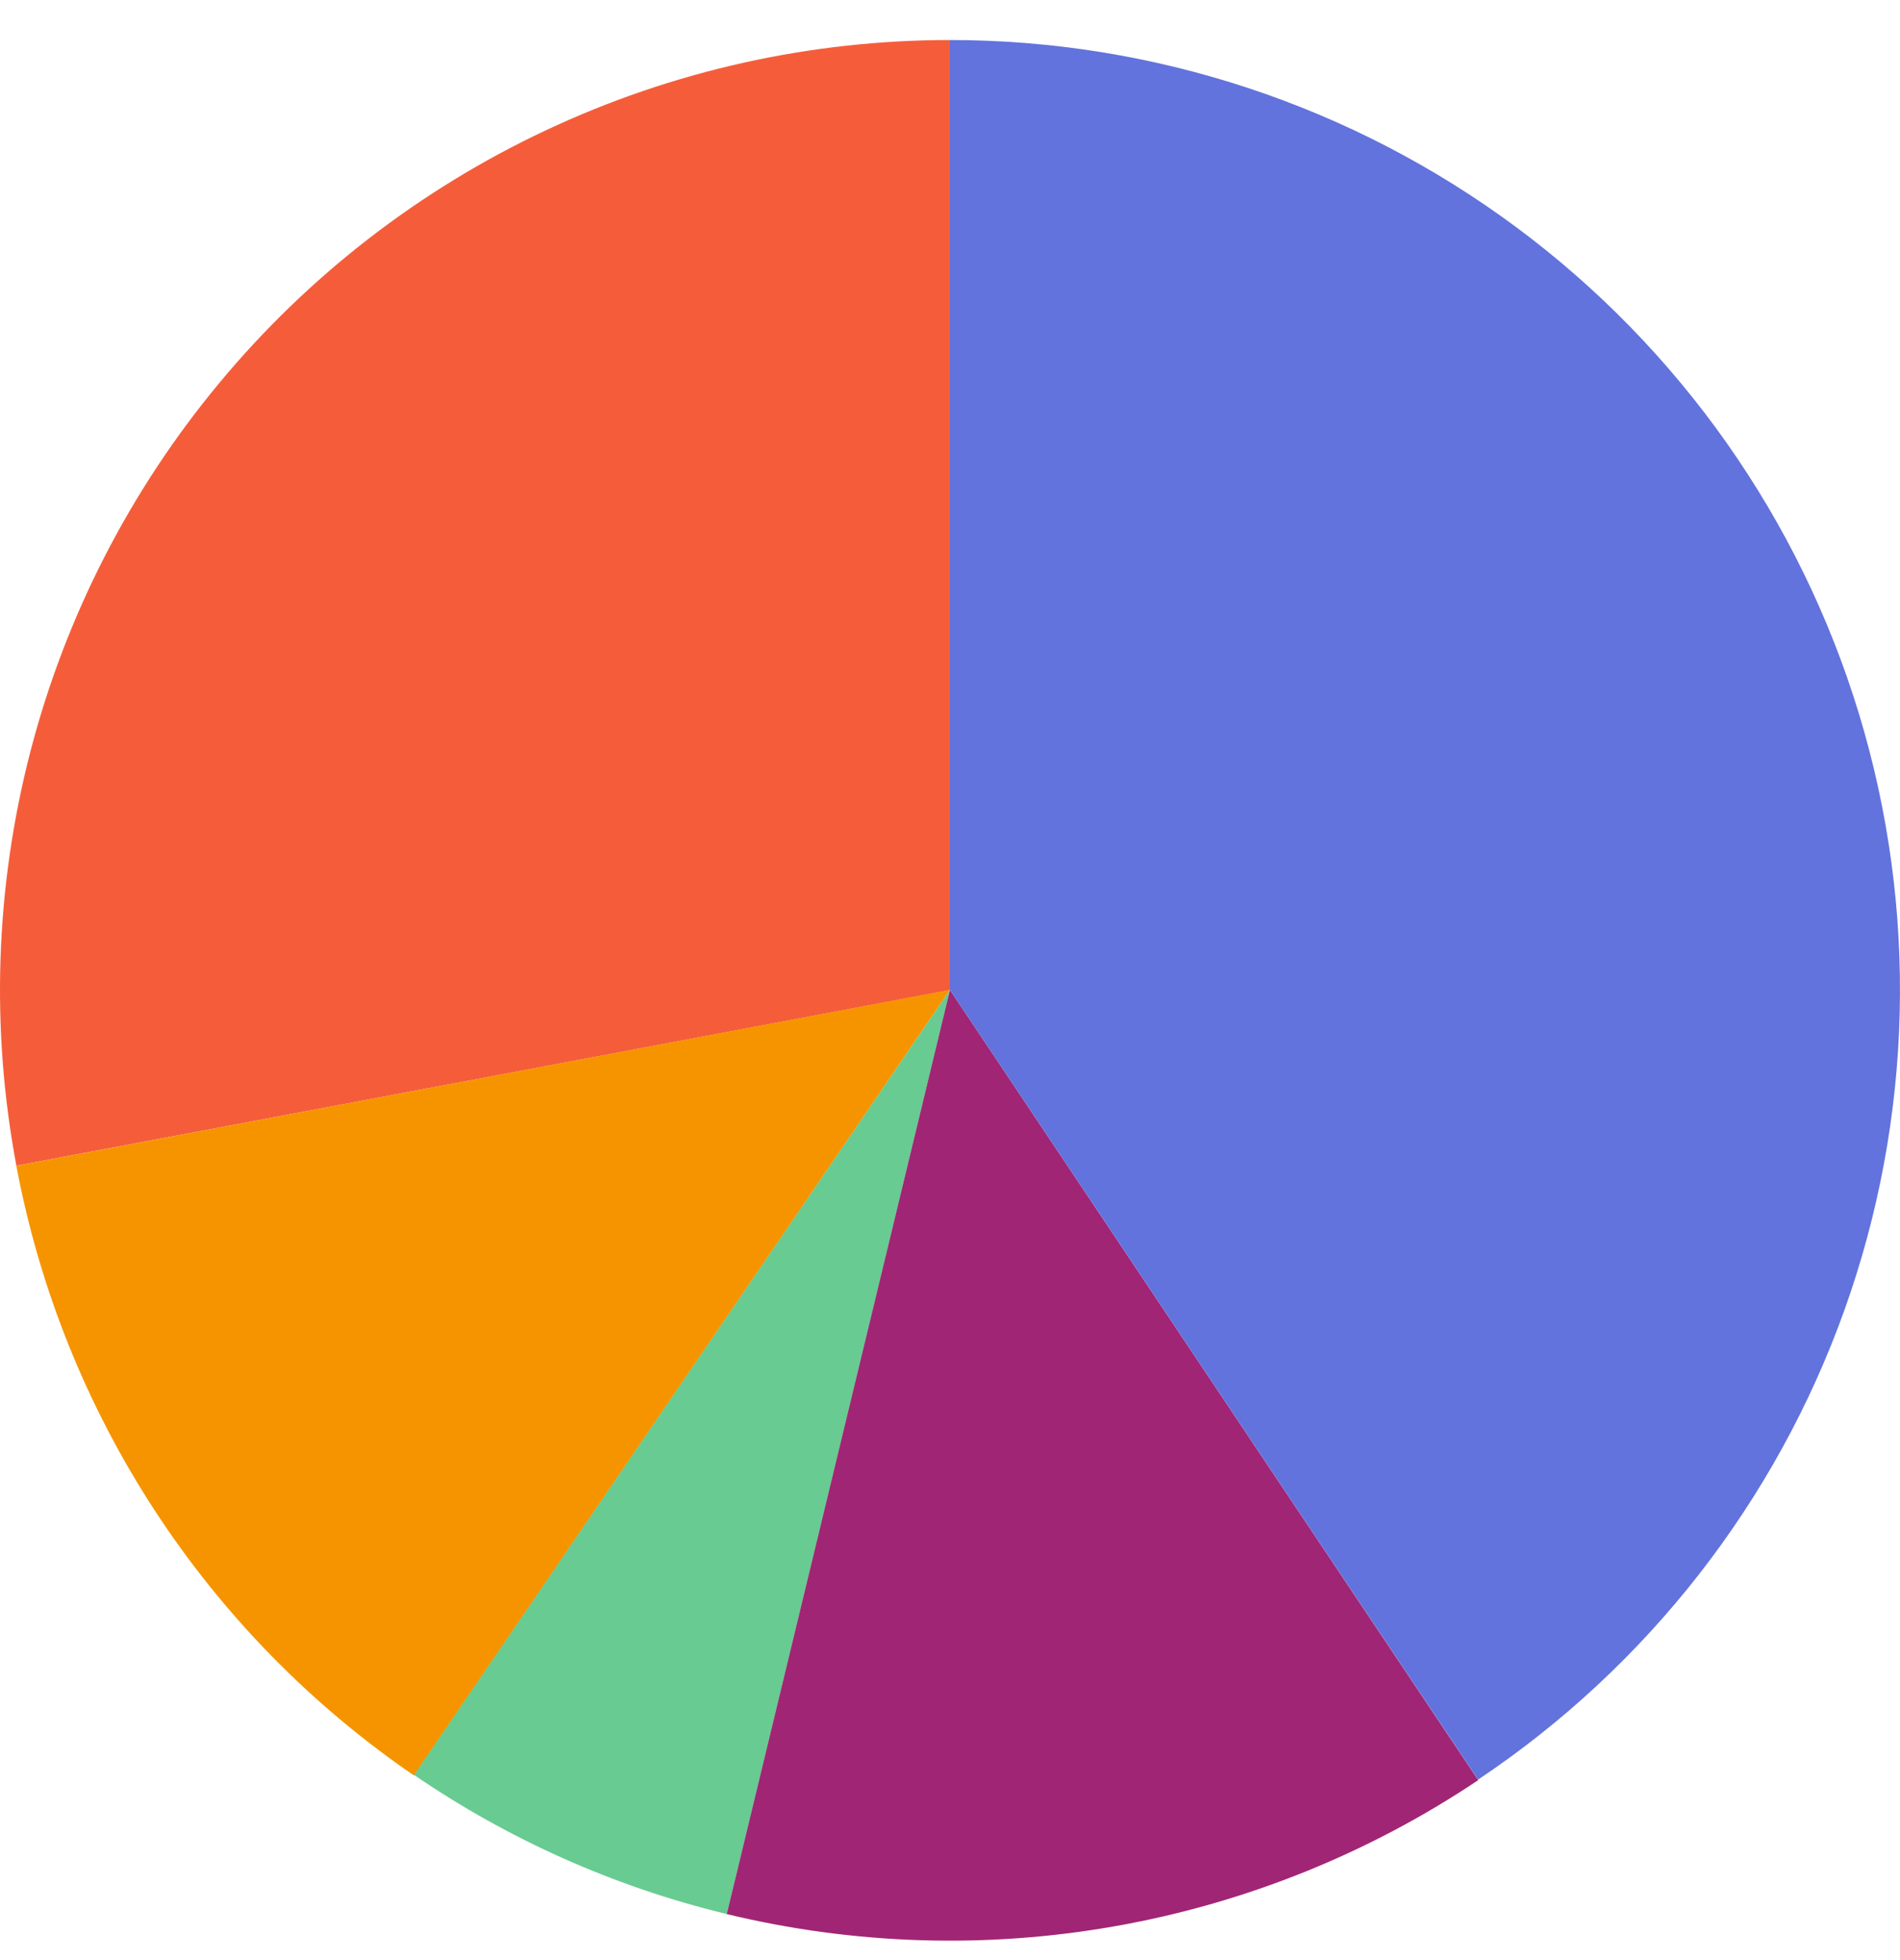
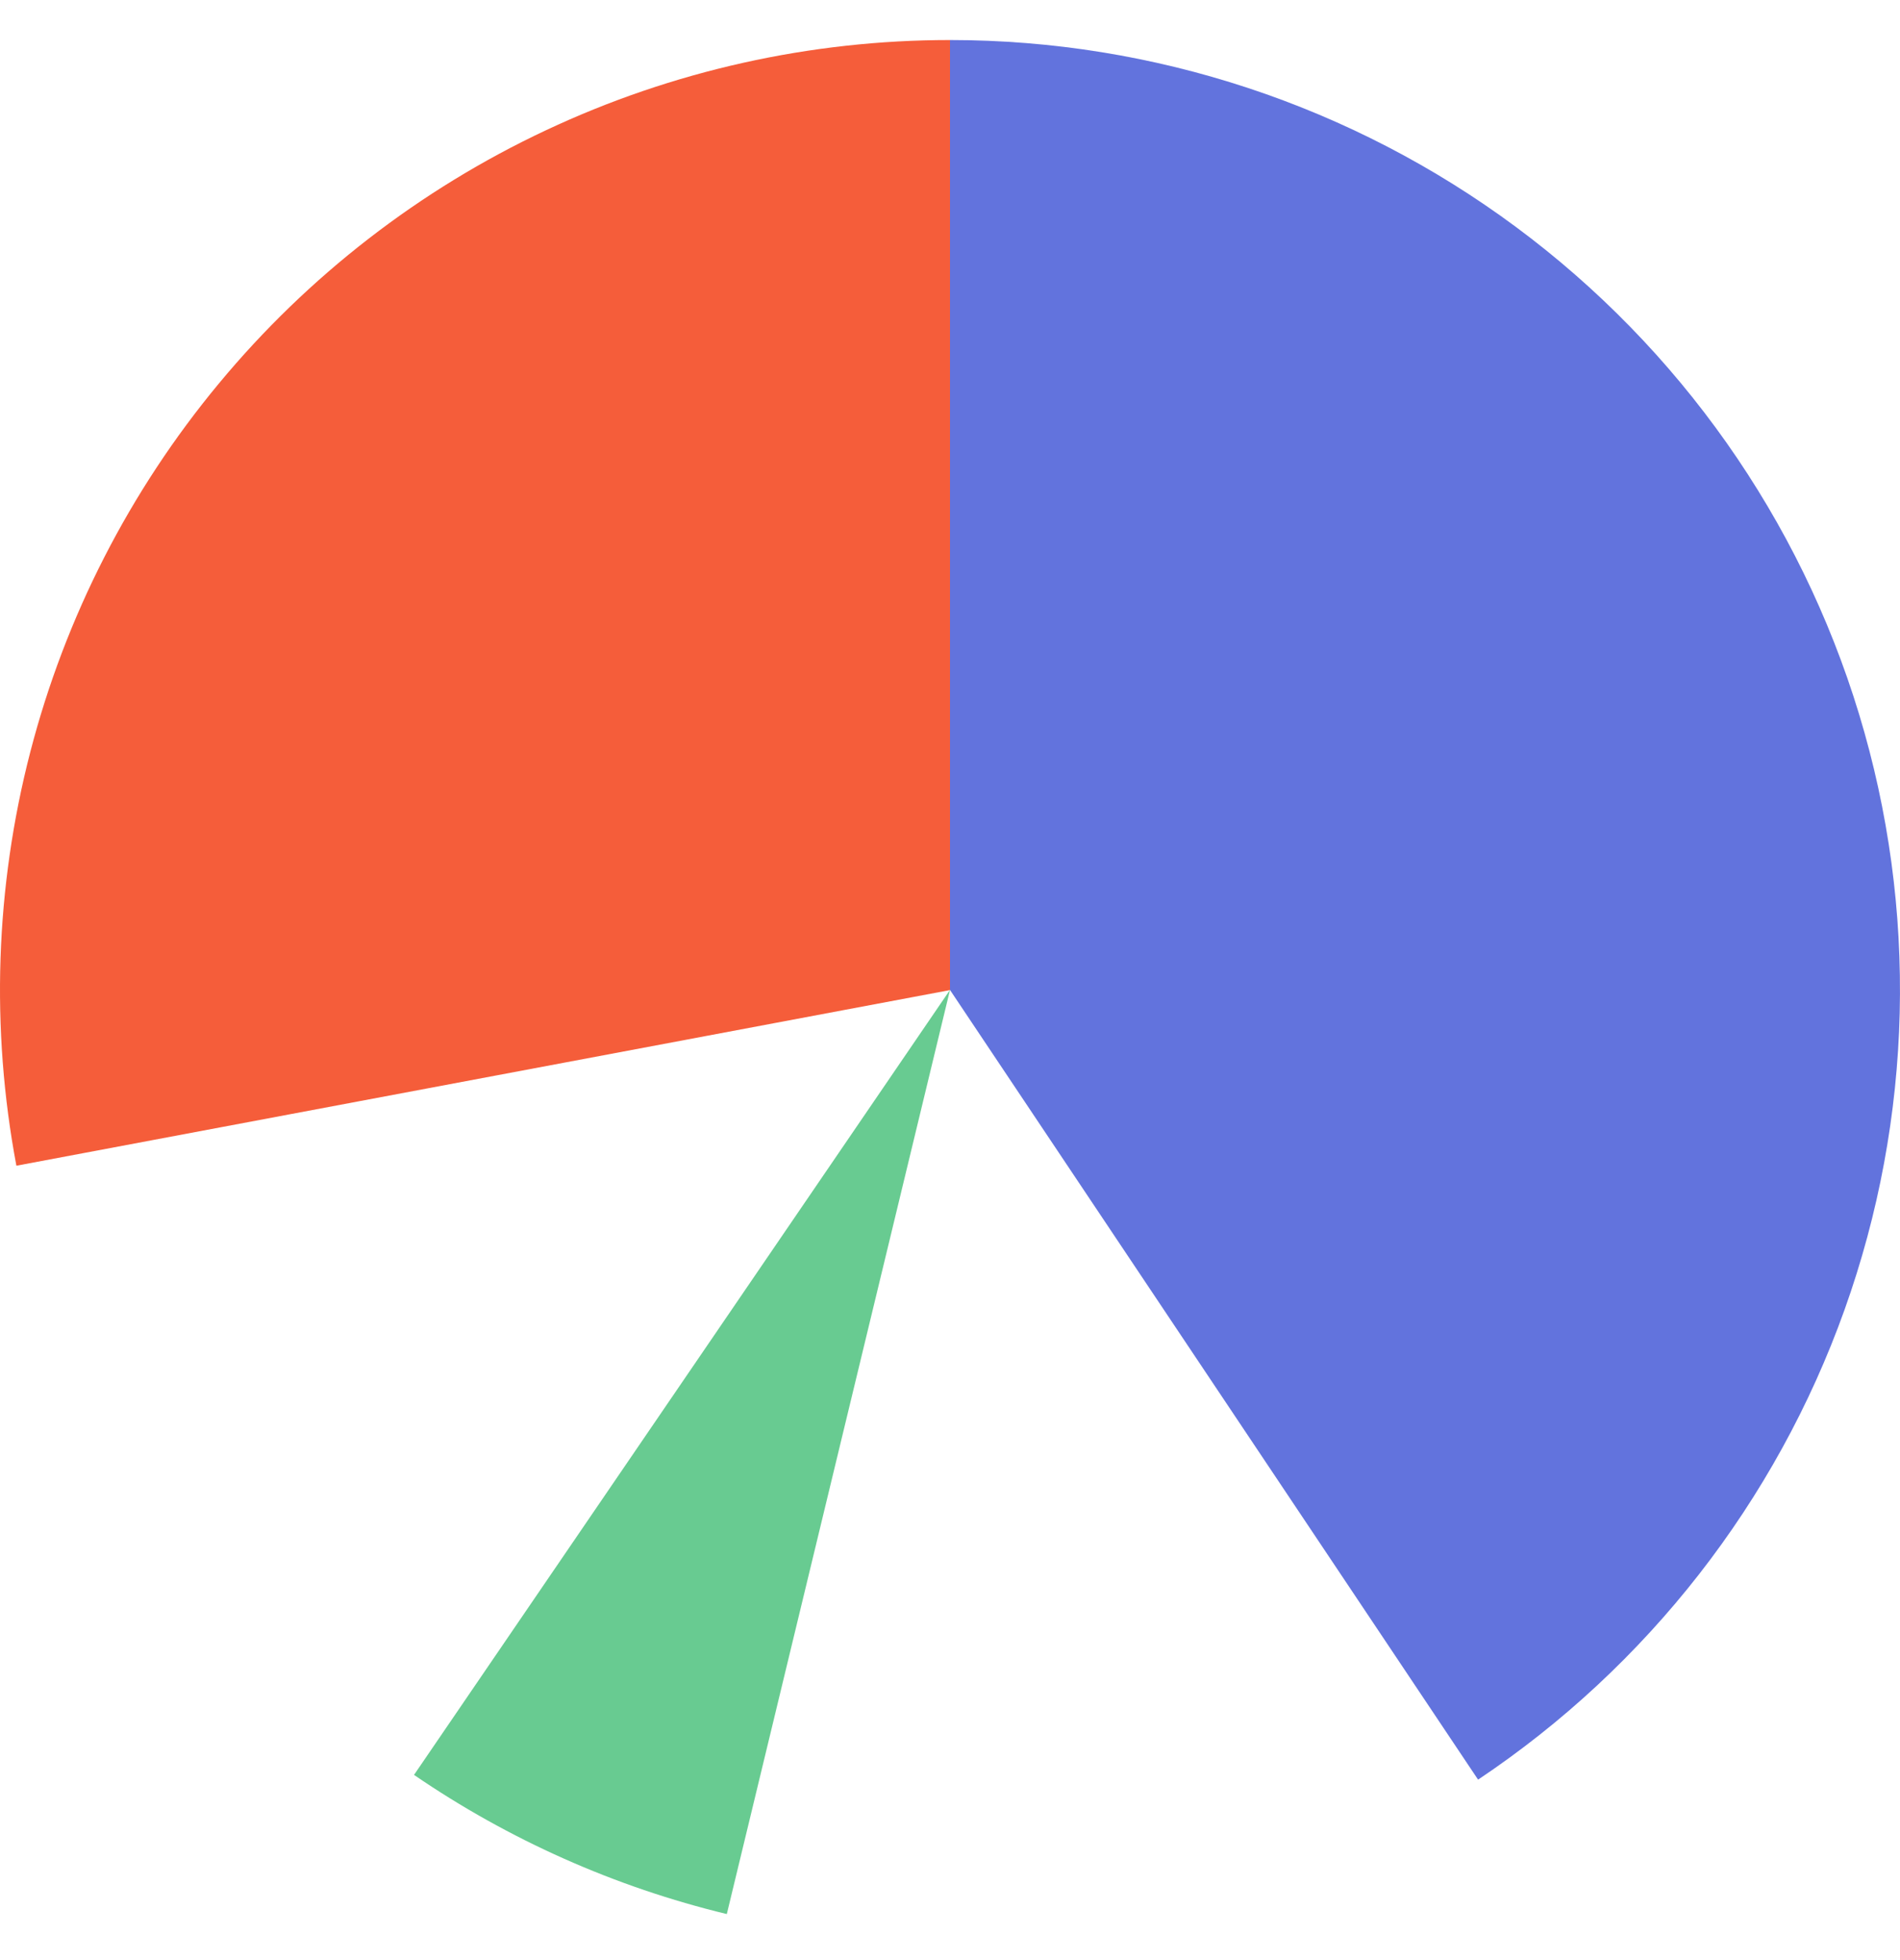
<svg xmlns="http://www.w3.org/2000/svg" width="32" height="33" viewBox="0 0 32 33" fill="none" class="include__deco include__deco--nostroke">
  <path d="M16 0.674C13.648 0.674 11.325 1.192 9.197 2.192C7.068 3.191 5.186 4.648 3.685 6.458C2.183 8.267 1.099 10.385 0.51 12.661C-0.079 14.938 -0.159 17.315 0.276 19.626L16 16.669V0.674Z" fill="#F55D3A" />
-   <path d="M0.275 19.627C0.664 21.695 1.455 23.665 2.604 25.427C3.753 27.188 5.238 28.705 6.972 29.892L16 16.666L0.275 19.627Z" fill="#F69400" />
  <path d="M6.973 29.882C8.572 30.976 10.357 31.77 12.241 32.225L16 16.666L6.973 29.882Z" fill="#68CB91" />
-   <path d="M12.24 32.225C14.391 32.745 16.626 32.813 18.805 32.425C20.983 32.037 23.058 31.201 24.897 29.97L15.999 16.666L12.24 32.225Z" fill="#A12575" />
  <path d="M16 0.674C19.432 0.674 22.773 1.777 25.53 3.82C28.287 5.864 30.313 8.739 31.31 12.021C32.307 15.304 32.221 18.82 31.066 22.051C29.911 25.281 27.747 28.055 24.894 29.962L16 16.667L16 0.674Z" fill="#6273DD" />
</svg>